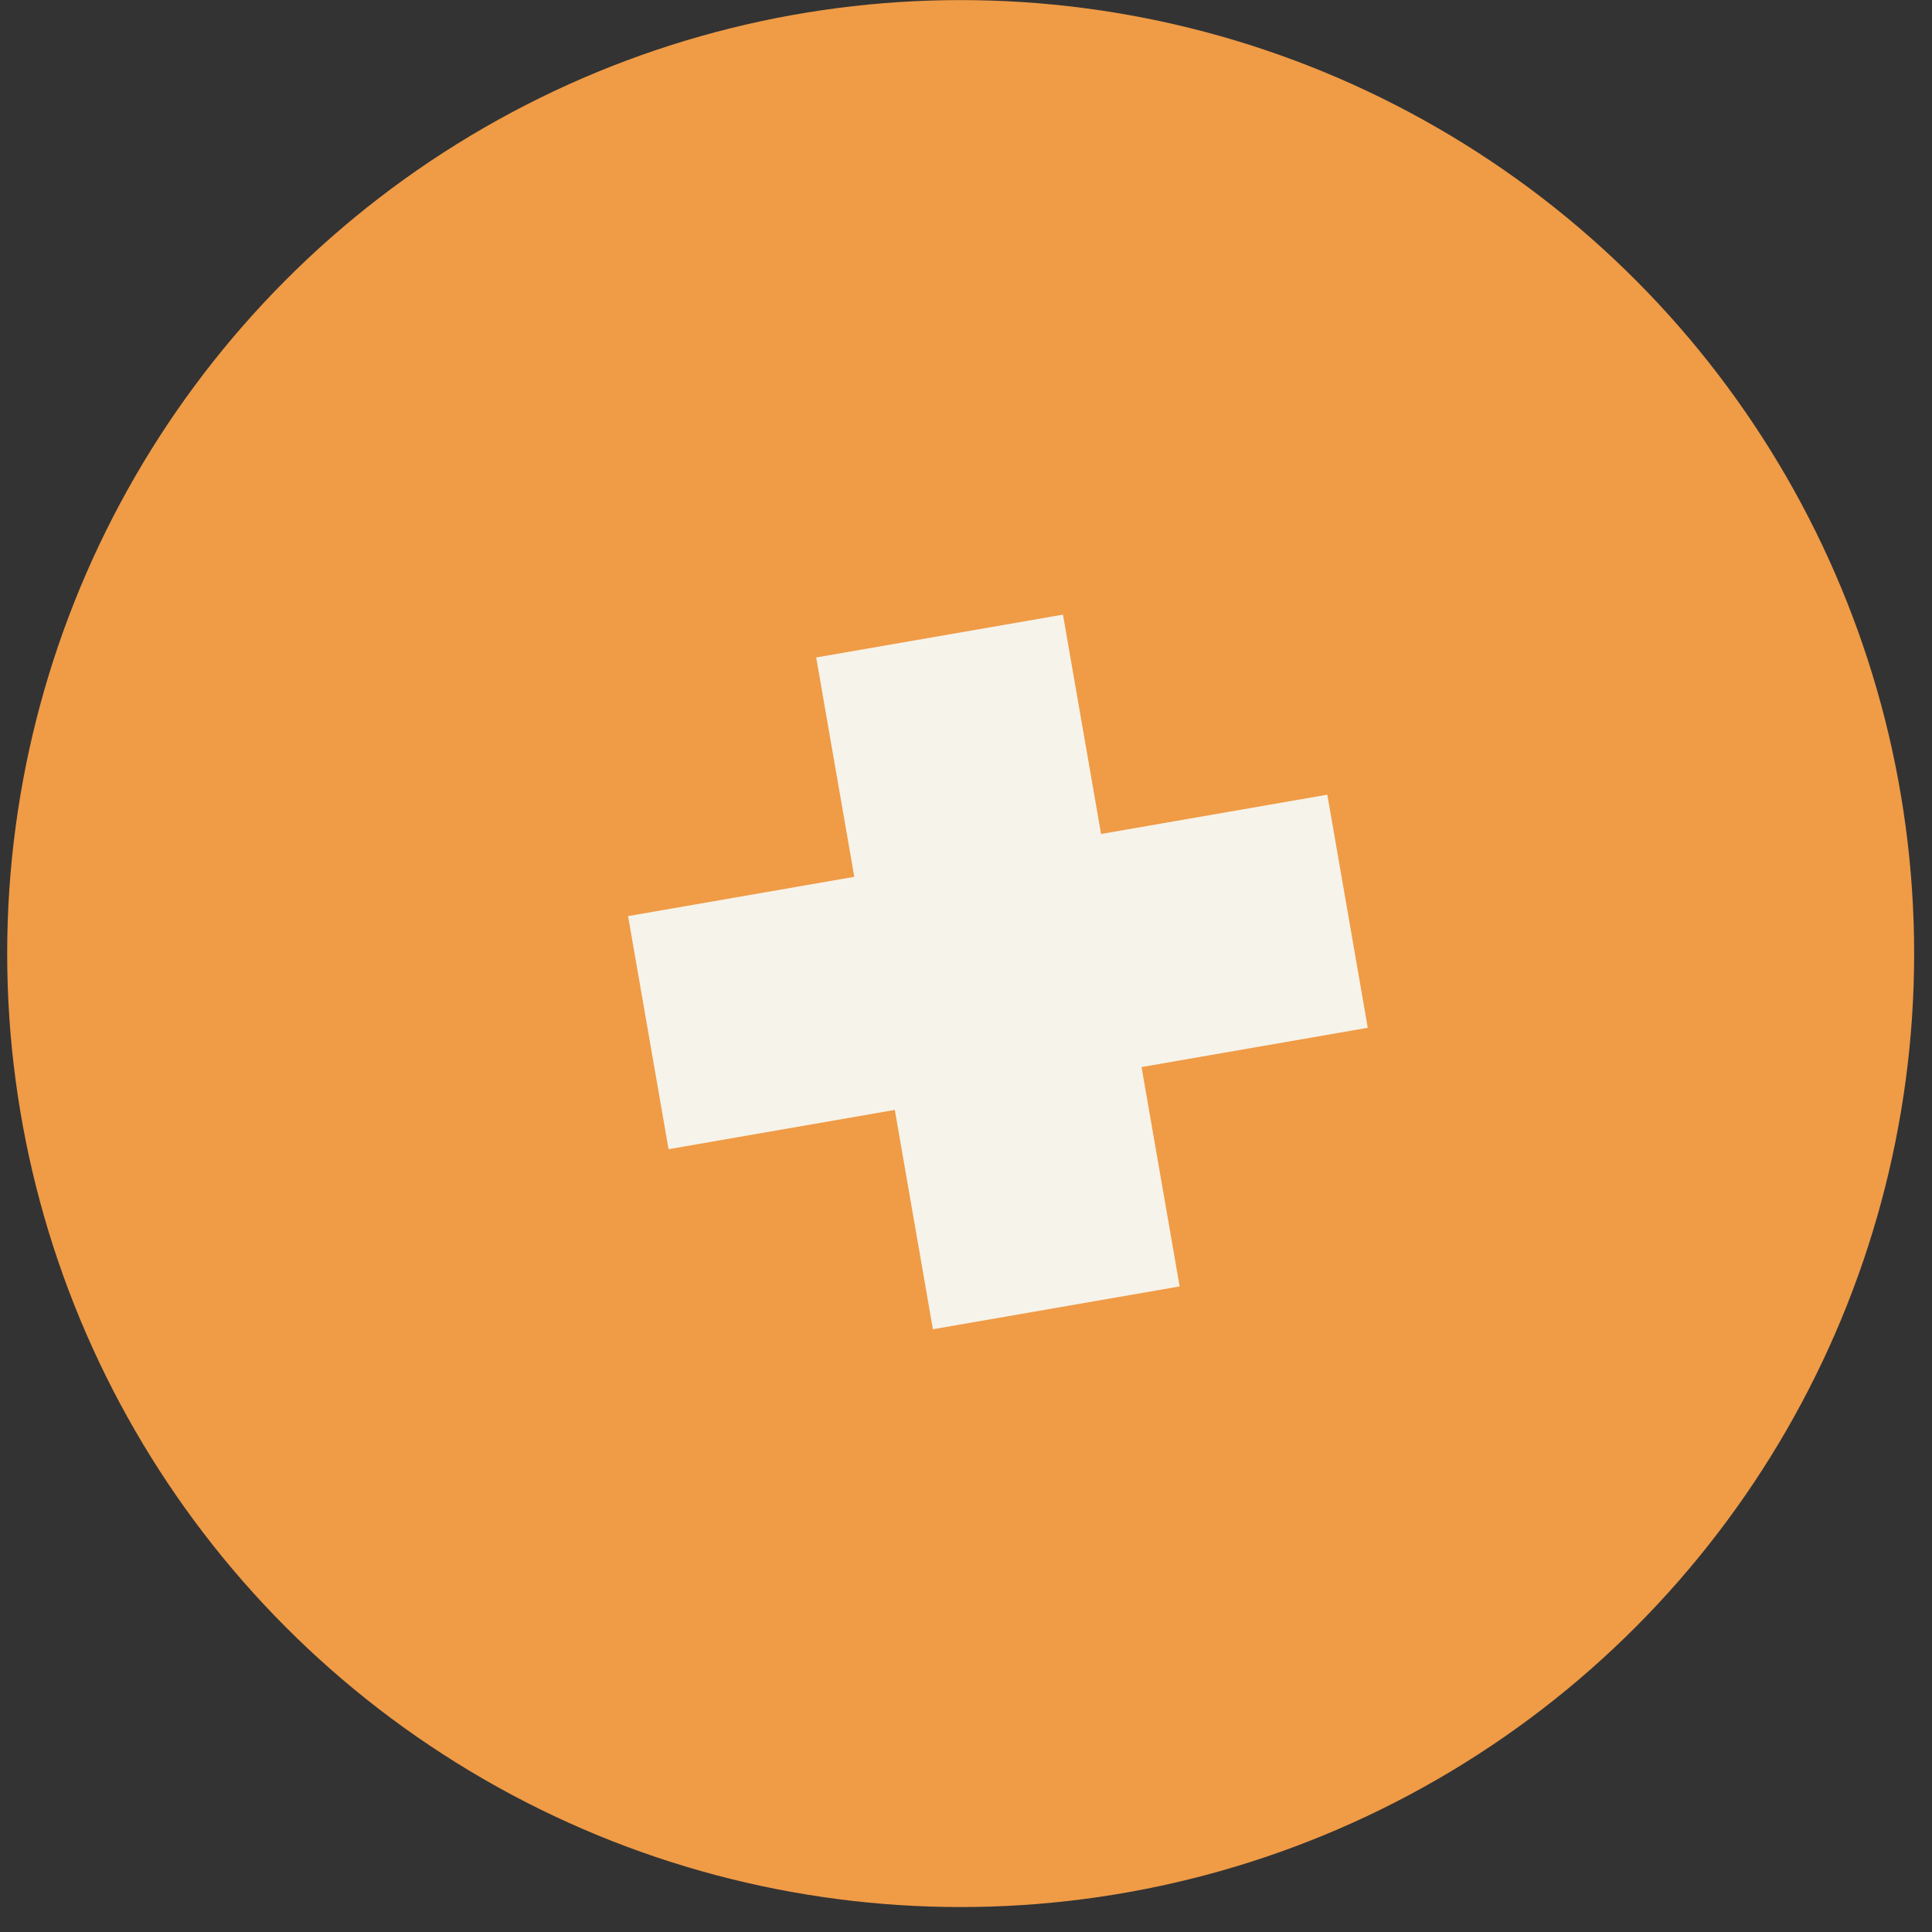
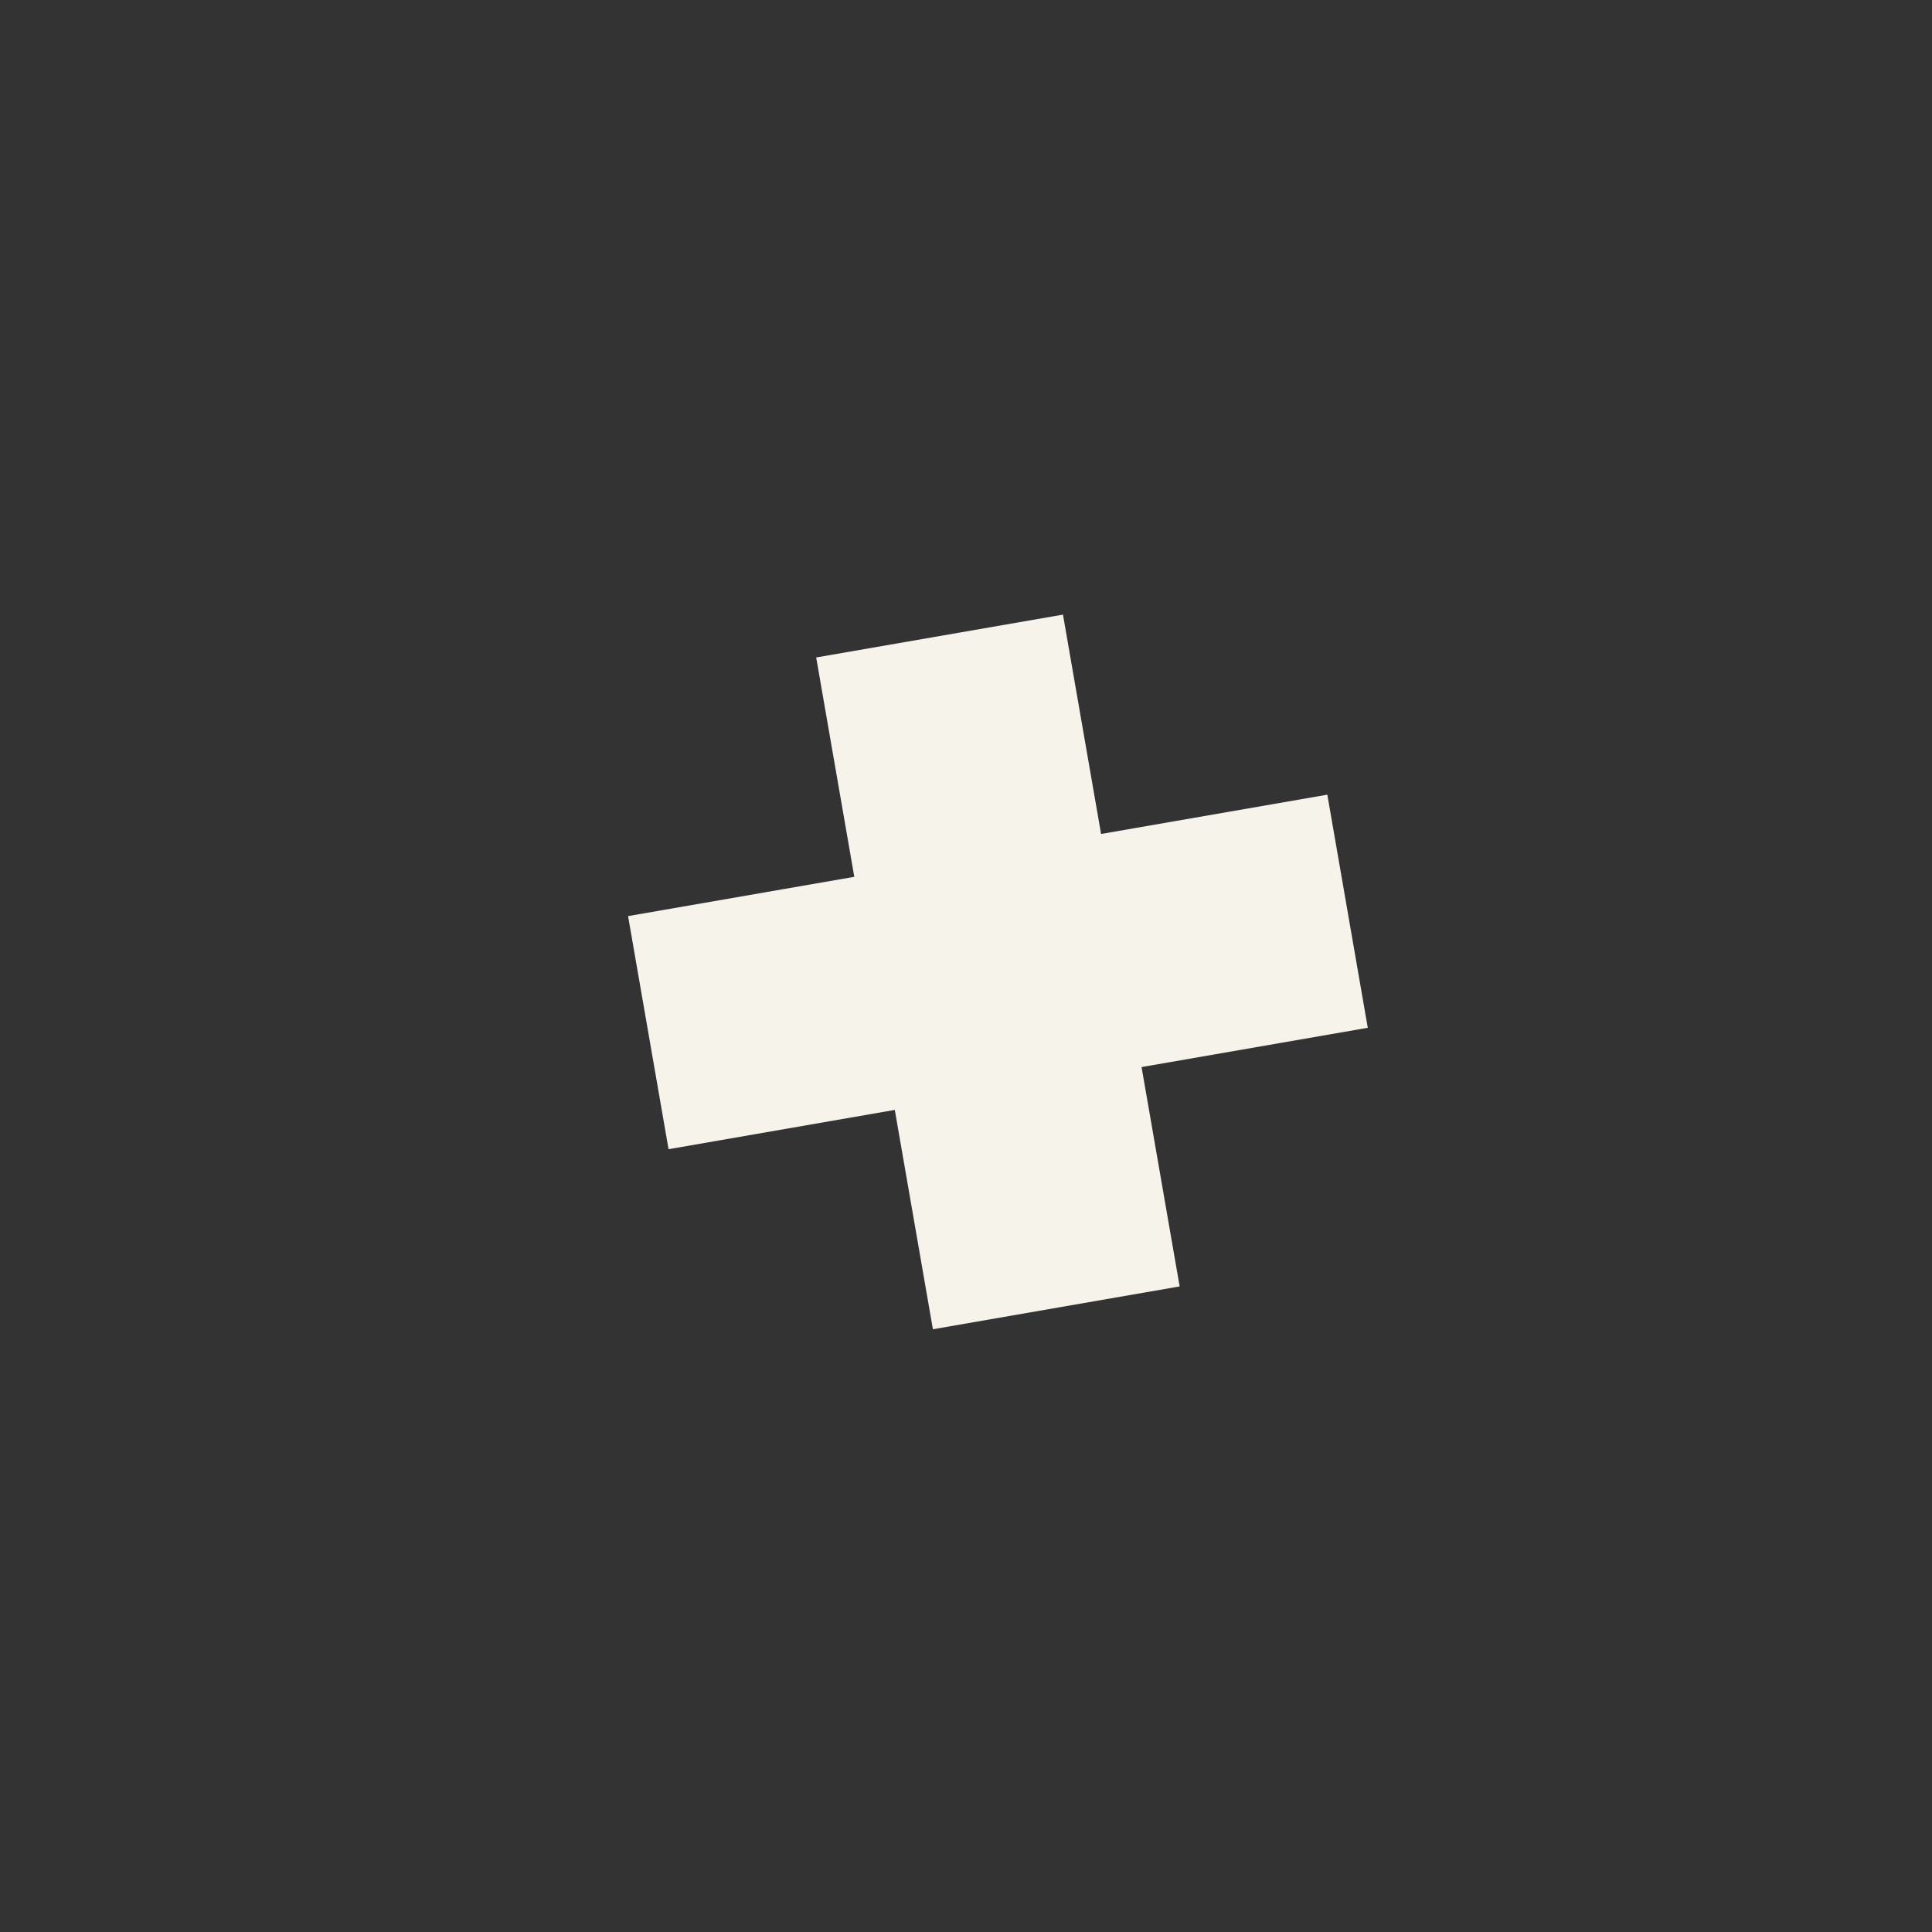
<svg xmlns="http://www.w3.org/2000/svg" width="46" height="46" viewBox="0 0 46 46" fill="none">
  <rect x="0" y="0" width="46" height="46" fill="#333333" stroke="none" />
  <g clip-path="url(#clip0_2336_30)">
-     <circle cx="22.873" cy="22.704" r="22.702" fill="#F09B46" />
    <path d="M22.212 31.649L19.433 15.654L25.309 14.634L28.087 30.629L22.212 31.649ZM15.918 27.362L14.954 21.812L31.603 18.921L32.566 24.471L15.918 27.362Z" fill="#F6F3EA" />
  </g>
  <defs>
    <clipPath id="clip0_2336_30">
      <rect width="45.403" height="45.403" fill="white" transform="translate(0.172 0.003)" />
    </clipPath>
  </defs>
</svg>